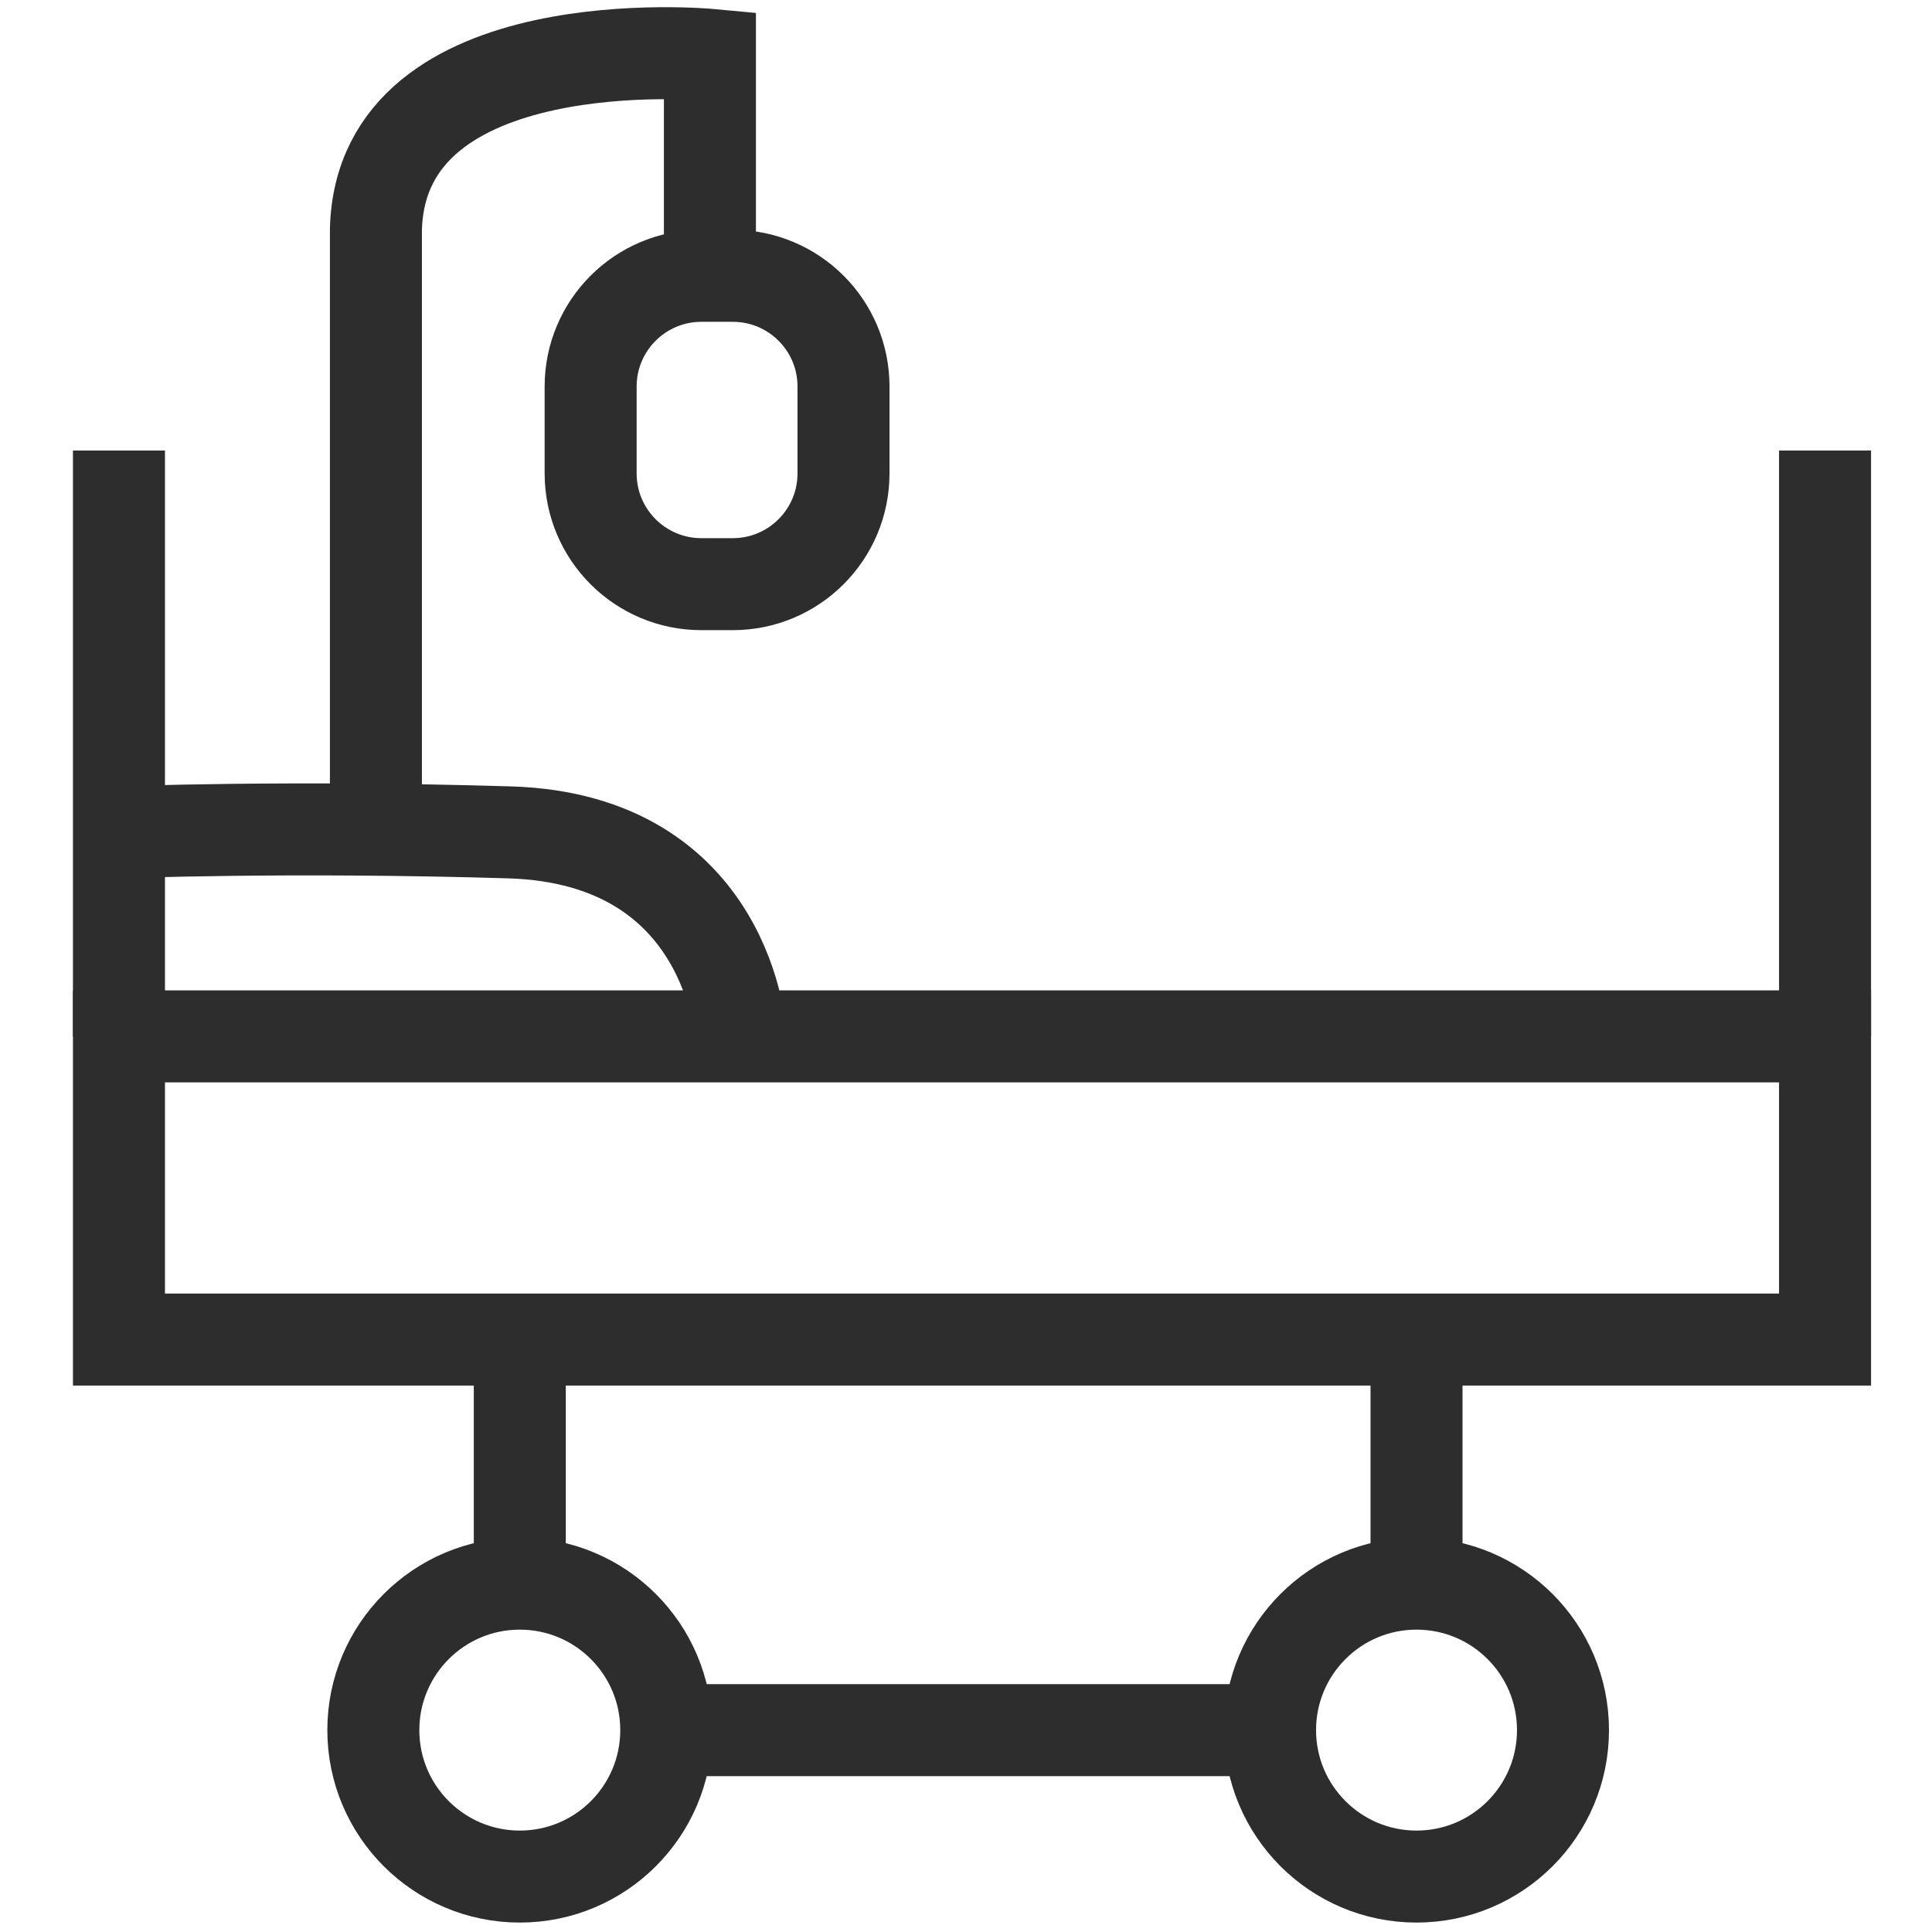
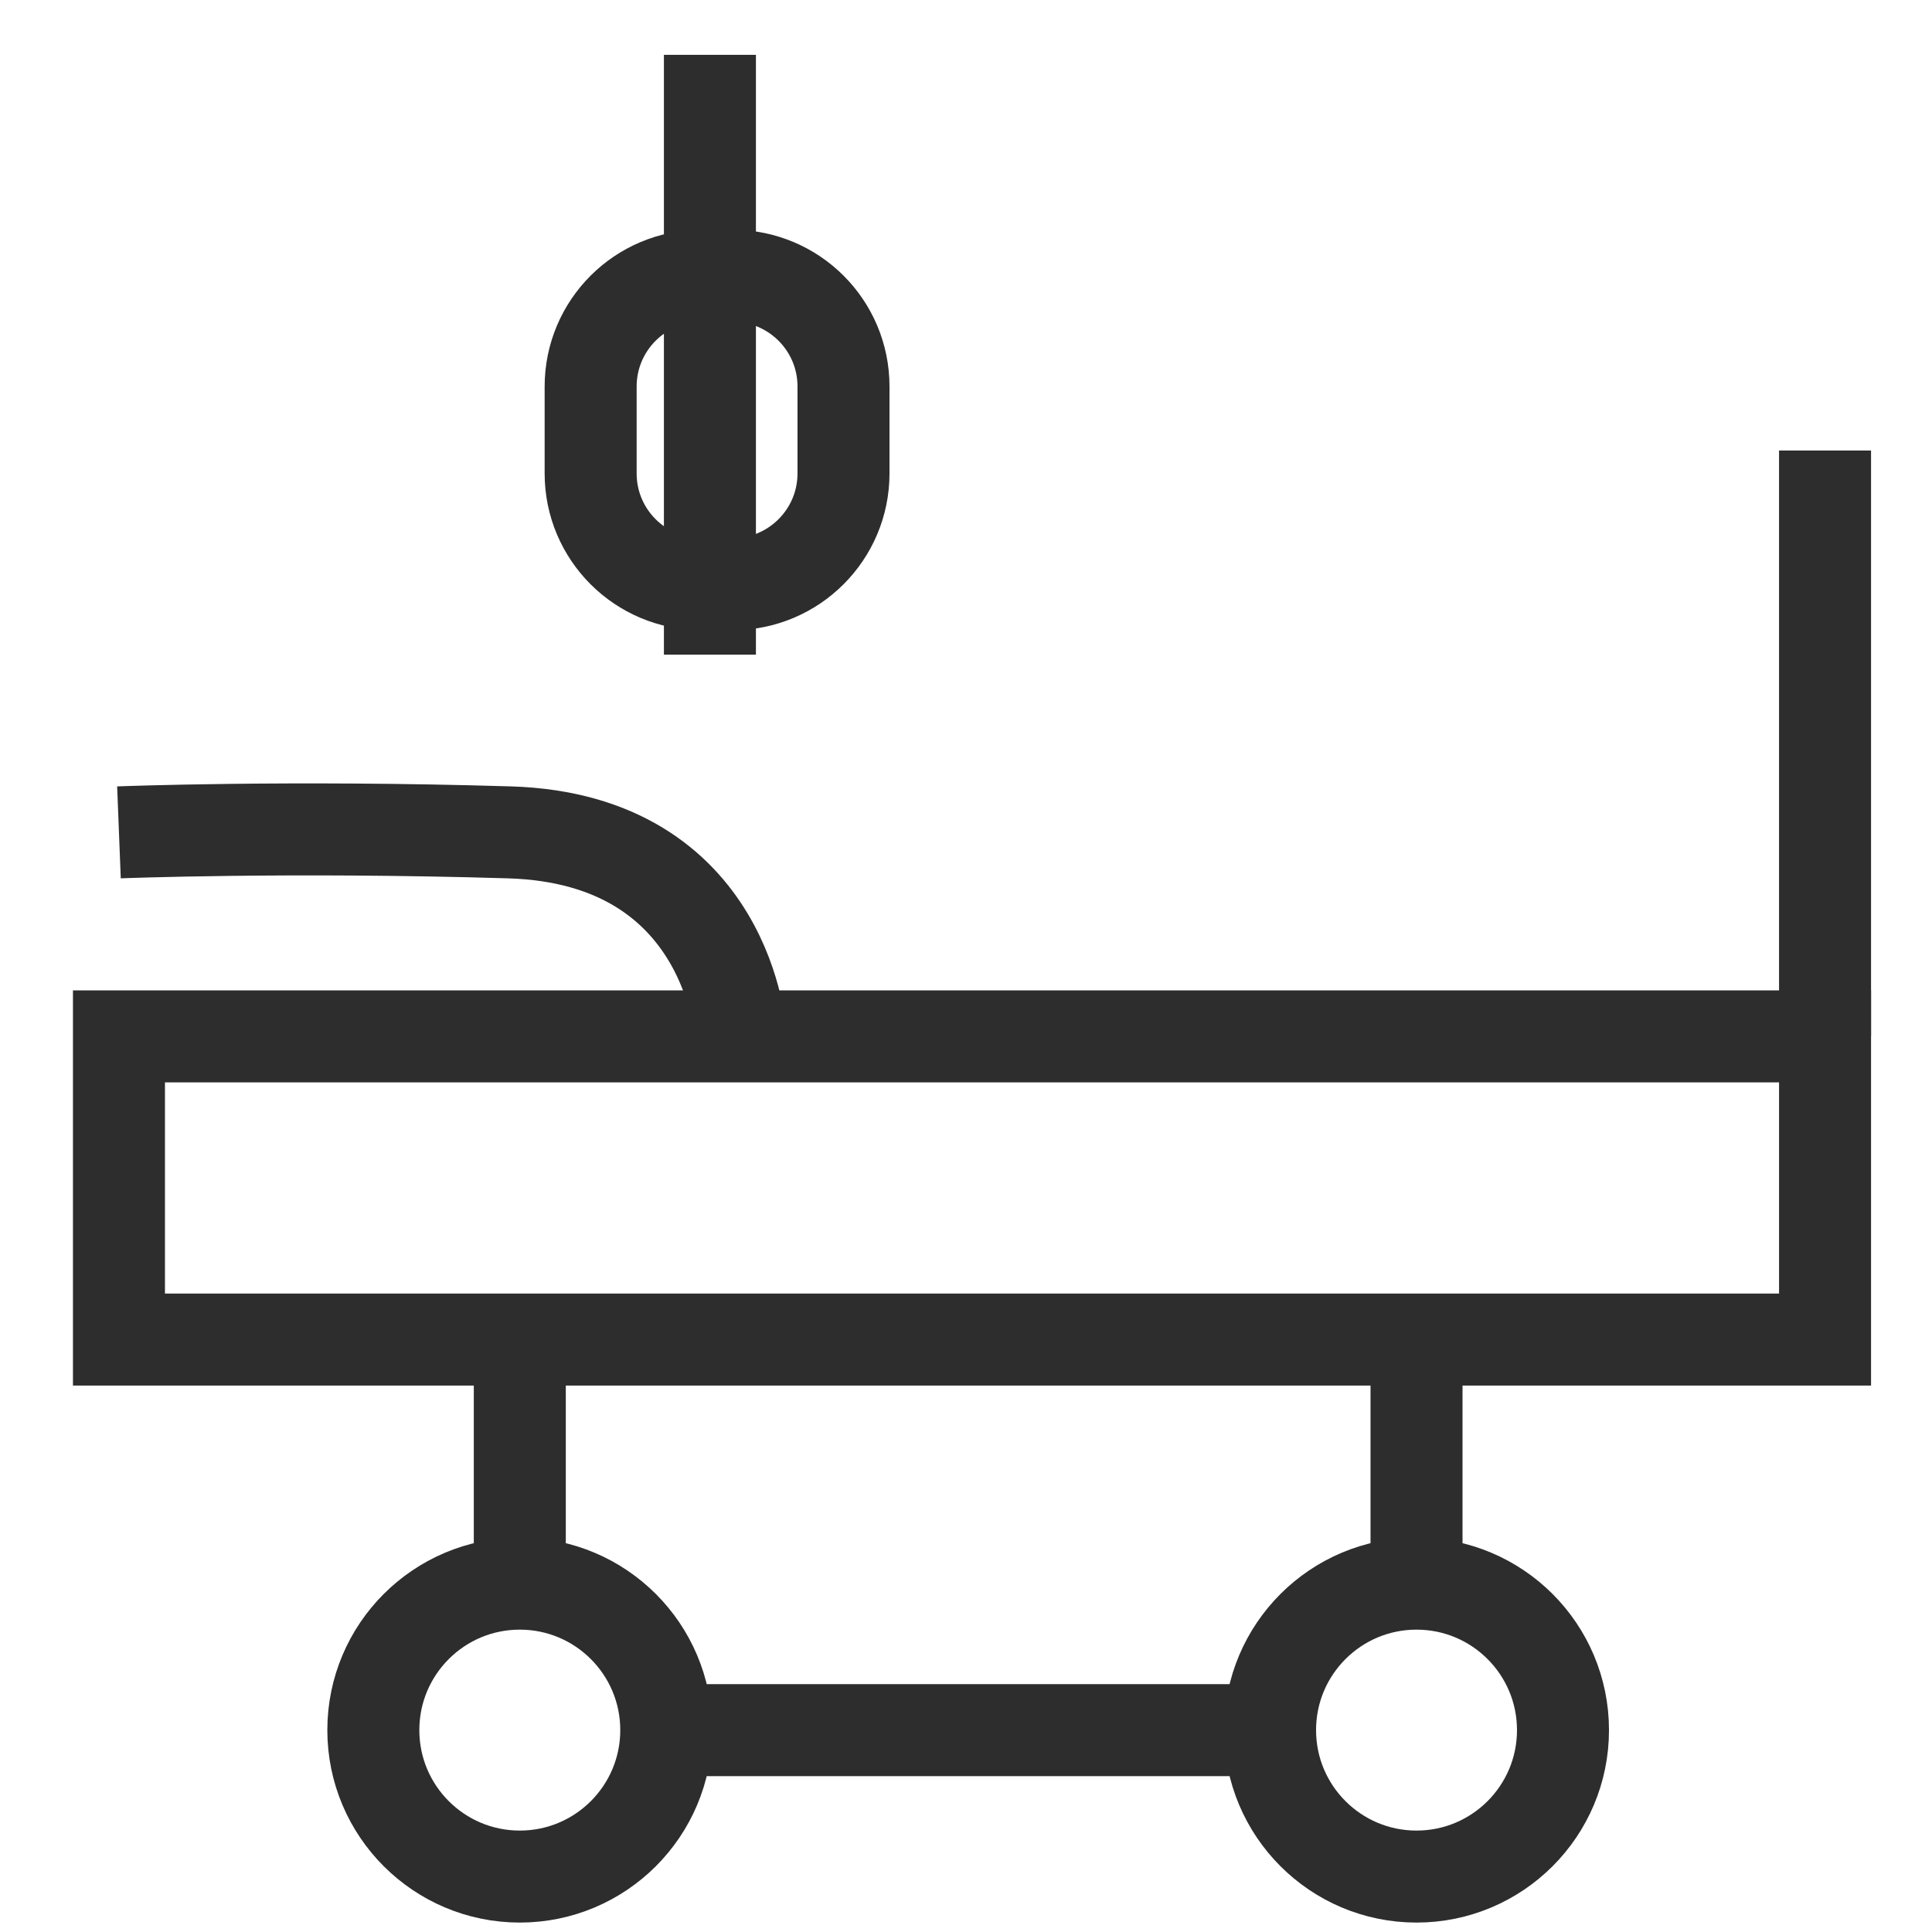
<svg xmlns="http://www.w3.org/2000/svg" version="1.1" id="Layer_1" x="0px" y="0px" viewBox="0 0 42 42" enable-background="new 0 0 42 42" xml:space="preserve">
  <rect x="2.586" y="22.53" fill="none" stroke="#2D2D2D" stroke-width="2" stroke-miterlimit="10" width="37.089" height="6.591" />
  <line fill="none" stroke="#2D2D2D" stroke-width="2" stroke-miterlimit="10" x1="39.675" y1="9.794" x2="39.675" y2="22.53" />
-   <line fill="none" stroke="#2D2D2D" stroke-width="2" stroke-miterlimit="10" x1="2.586" y1="9.794" x2="2.586" y2="22.53" />
  <path fill="none" stroke="#2D2D2D" stroke-width="2" stroke-miterlimit="10" d="M16.103,22.53c0,0-0.223-4.29-5.027-4.435  c-4.804-0.145-8.49,0-8.49,0" />
-   <path fill="none" stroke="#2D2D2D" stroke-width="2" stroke-miterlimit="10" d="M15.433,5.661V1.192  c0,0-7.15-0.67-7.261,3.798v13.04" />
+   <path fill="none" stroke="#2D2D2D" stroke-width="2" stroke-miterlimit="10" d="M15.433,5.661V1.192  v13.04" />
  <path fill="none" stroke="#2D2D2D" stroke-width="2" stroke-miterlimit="10" d="M15.931,5.996H15.247  c-1.329,0-2.407,1.078-2.407,2.407v1.889c0,1.329,1.078,2.407,2.407,2.407h0.683c1.329,0,2.407-1.078,2.407-2.407V8.403  C18.338,7.074,17.26,5.996,15.931,5.996z" />
  <circle fill="none" stroke="#2D2D2D" stroke-width="2" stroke-miterlimit="10" cx="11.3" cy="37.611" r="3.184" />
  <circle fill="none" stroke="#2D2D2D" stroke-width="2" stroke-miterlimit="10" cx="30.794" cy="37.611" r="3.184" />
  <line fill="none" stroke="#2D2D2D" stroke-width="2" stroke-miterlimit="10" x1="30.794" y1="29.121" x2="30.794" y2="34.427" />
  <line fill="none" stroke="#2D2D2D" stroke-width="2" stroke-miterlimit="10" x1="11.3" y1="29.121" x2="11.3" y2="34.427" />
  <line fill="none" stroke="#2D2D2D" stroke-width="2" stroke-miterlimit="10" x1="27.61" y1="37.612" x2="14.484" y2="37.612" />
</svg>